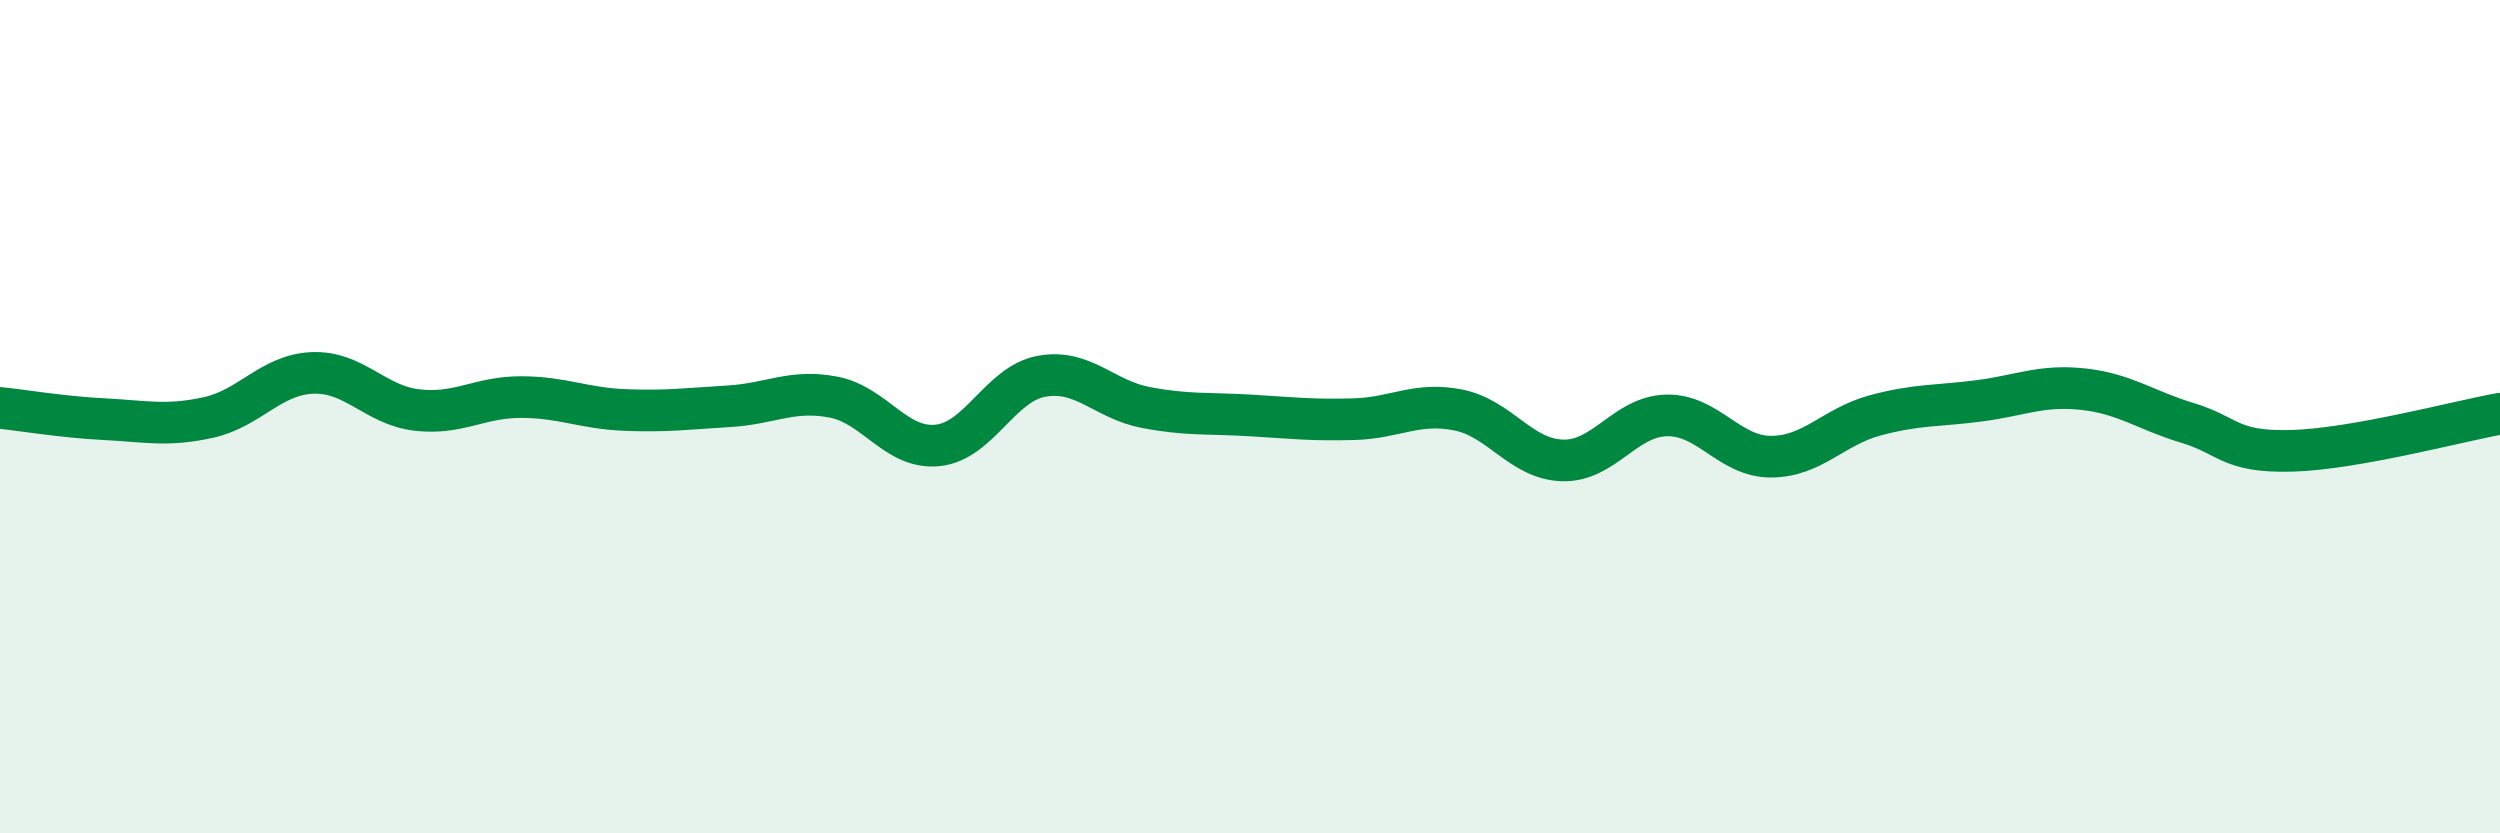
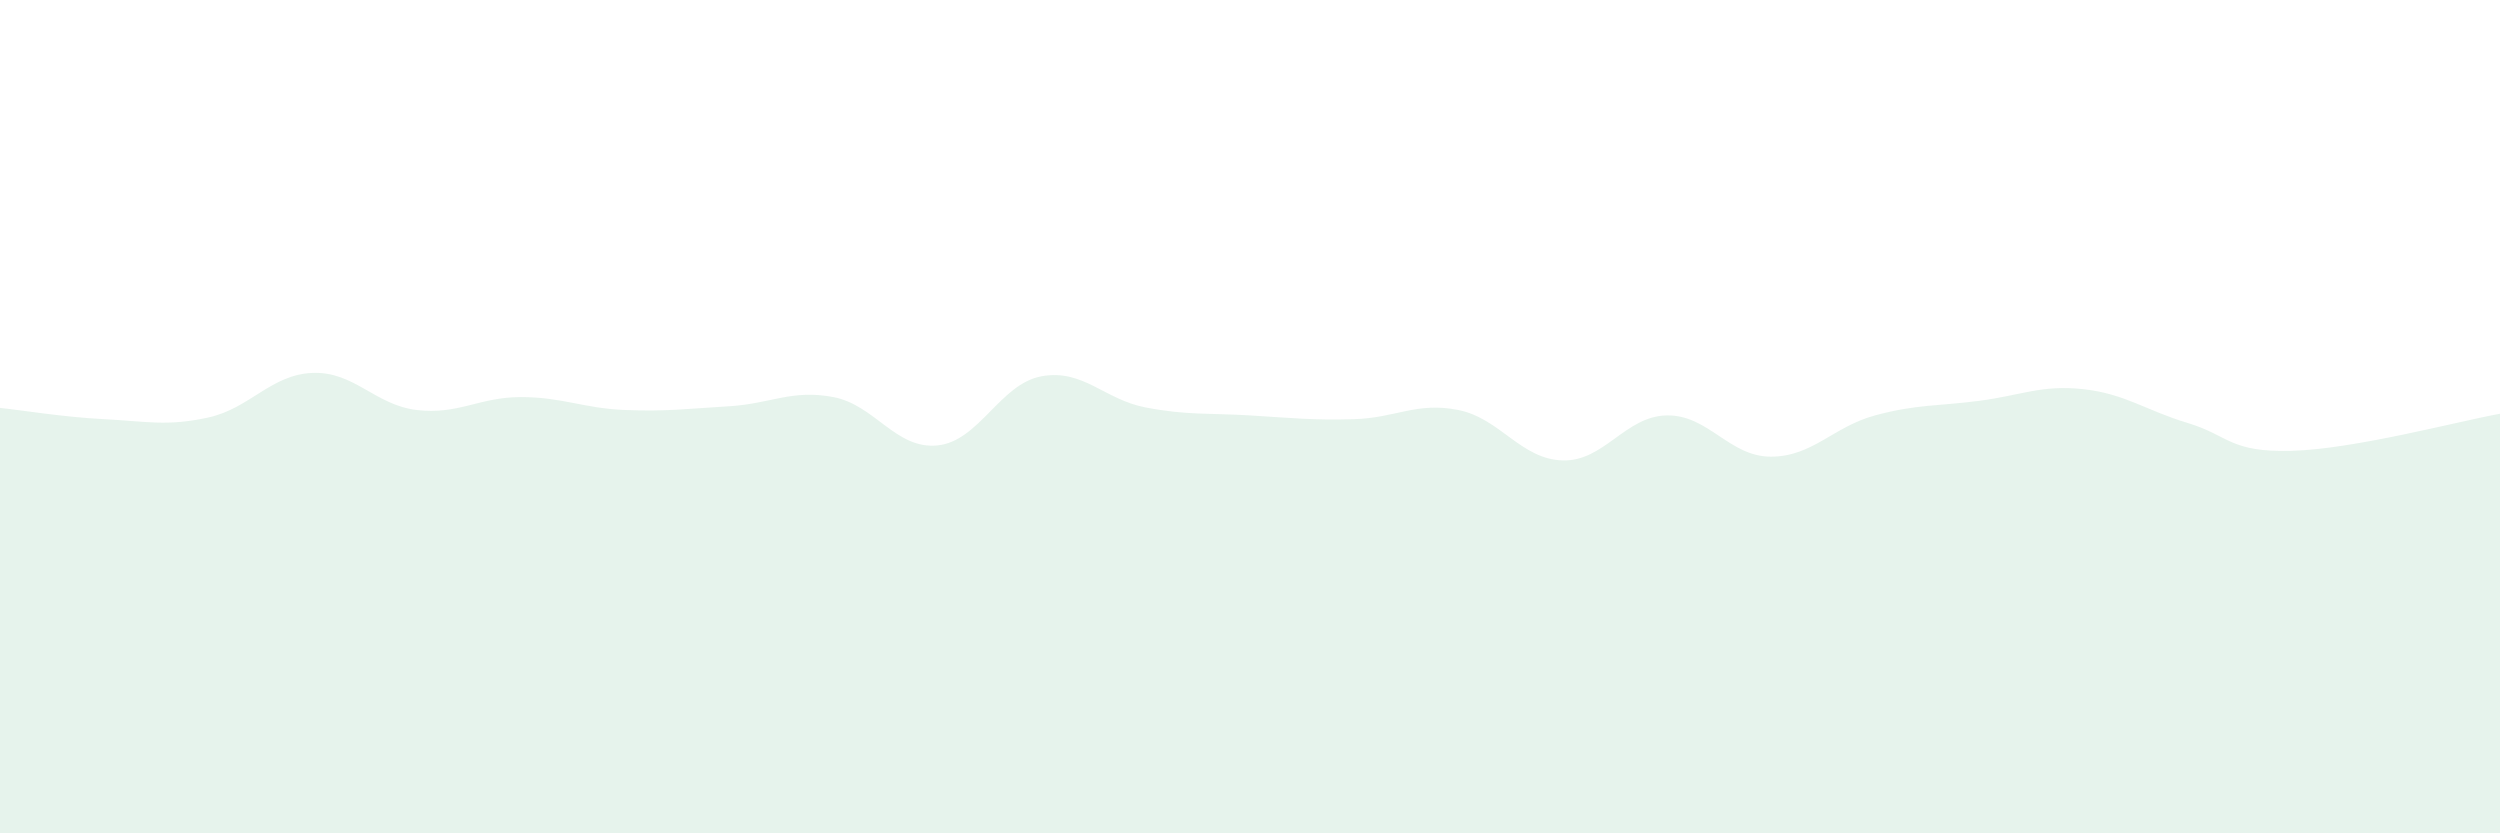
<svg xmlns="http://www.w3.org/2000/svg" width="60" height="20" viewBox="0 0 60 20">
  <path d="M 0,9.79 C 0.5,9.84 1.5,10.01 2.5,10.06 C 3.5,10.11 4,10.24 5,10.02 C 6,9.8 6.5,8.99 7.5,8.95 C 8.5,8.91 9,9.72 10,9.84 C 11,9.96 11.5,9.53 12.5,9.53 C 13.5,9.53 14,9.8 15,9.84 C 16,9.88 16.5,9.81 17.5,9.75 C 18.5,9.69 19,9.34 20,9.53 C 21,9.72 21.5,10.79 22.5,10.69 C 23.5,10.59 24,9.21 25,9.03 C 26,8.85 26.5,9.59 27.5,9.78 C 28.5,9.97 29,9.91 30,9.97 C 31,10.03 31.5,10.09 32.5,10.06 C 33.5,10.03 34,9.64 35,9.84 C 36,10.04 36.5,11.02 37.5,11.05 C 38.5,11.08 39,9.99 40,9.97 C 41,9.95 41.5,10.96 42.5,10.96 C 43.5,10.96 44,10.24 45,9.97 C 46,9.7 46.5,9.75 47.5,9.62 C 48.5,9.49 49,9.23 50,9.34 C 51,9.45 51.5,9.85 52.5,10.15 C 53.5,10.45 53.5,10.86 55,10.82 C 56.5,10.78 59,10.11 60,9.93L60 20L0 20Z" fill="#008740" opacity="0.1" stroke-linecap="round" stroke-linejoin="round" />
-   <path d="M 0,9.79 C 0.5,9.84 1.5,10.01 2.5,10.06 C 3.5,10.11 4,10.24 5,10.02 C 6,9.8 6.5,8.99 7.5,8.95 C 8.5,8.91 9,9.72 10,9.84 C 11,9.96 11.5,9.53 12.5,9.53 C 13.5,9.53 14,9.8 15,9.84 C 16,9.88 16.5,9.81 17.5,9.75 C 18.5,9.69 19,9.34 20,9.53 C 21,9.72 21.5,10.79 22.5,10.69 C 23.5,10.59 24,9.21 25,9.03 C 26,8.85 26.5,9.59 27.5,9.78 C 28.5,9.97 29,9.91 30,9.97 C 31,10.03 31.5,10.09 32.5,10.06 C 33.5,10.03 34,9.64 35,9.84 C 36,10.04 36.5,11.02 37.5,11.05 C 38.5,11.08 39,9.99 40,9.97 C 41,9.95 41.5,10.96 42.5,10.96 C 43.5,10.96 44,10.24 45,9.97 C 46,9.7 46.5,9.75 47.5,9.62 C 48.5,9.49 49,9.23 50,9.34 C 51,9.45 51.5,9.85 52.5,10.15 C 53.5,10.45 53.5,10.86 55,10.82 C 56.5,10.78 59,10.11 60,9.93" stroke="#008740" stroke-width="1" fill="none" stroke-linecap="round" stroke-linejoin="round" />
</svg>